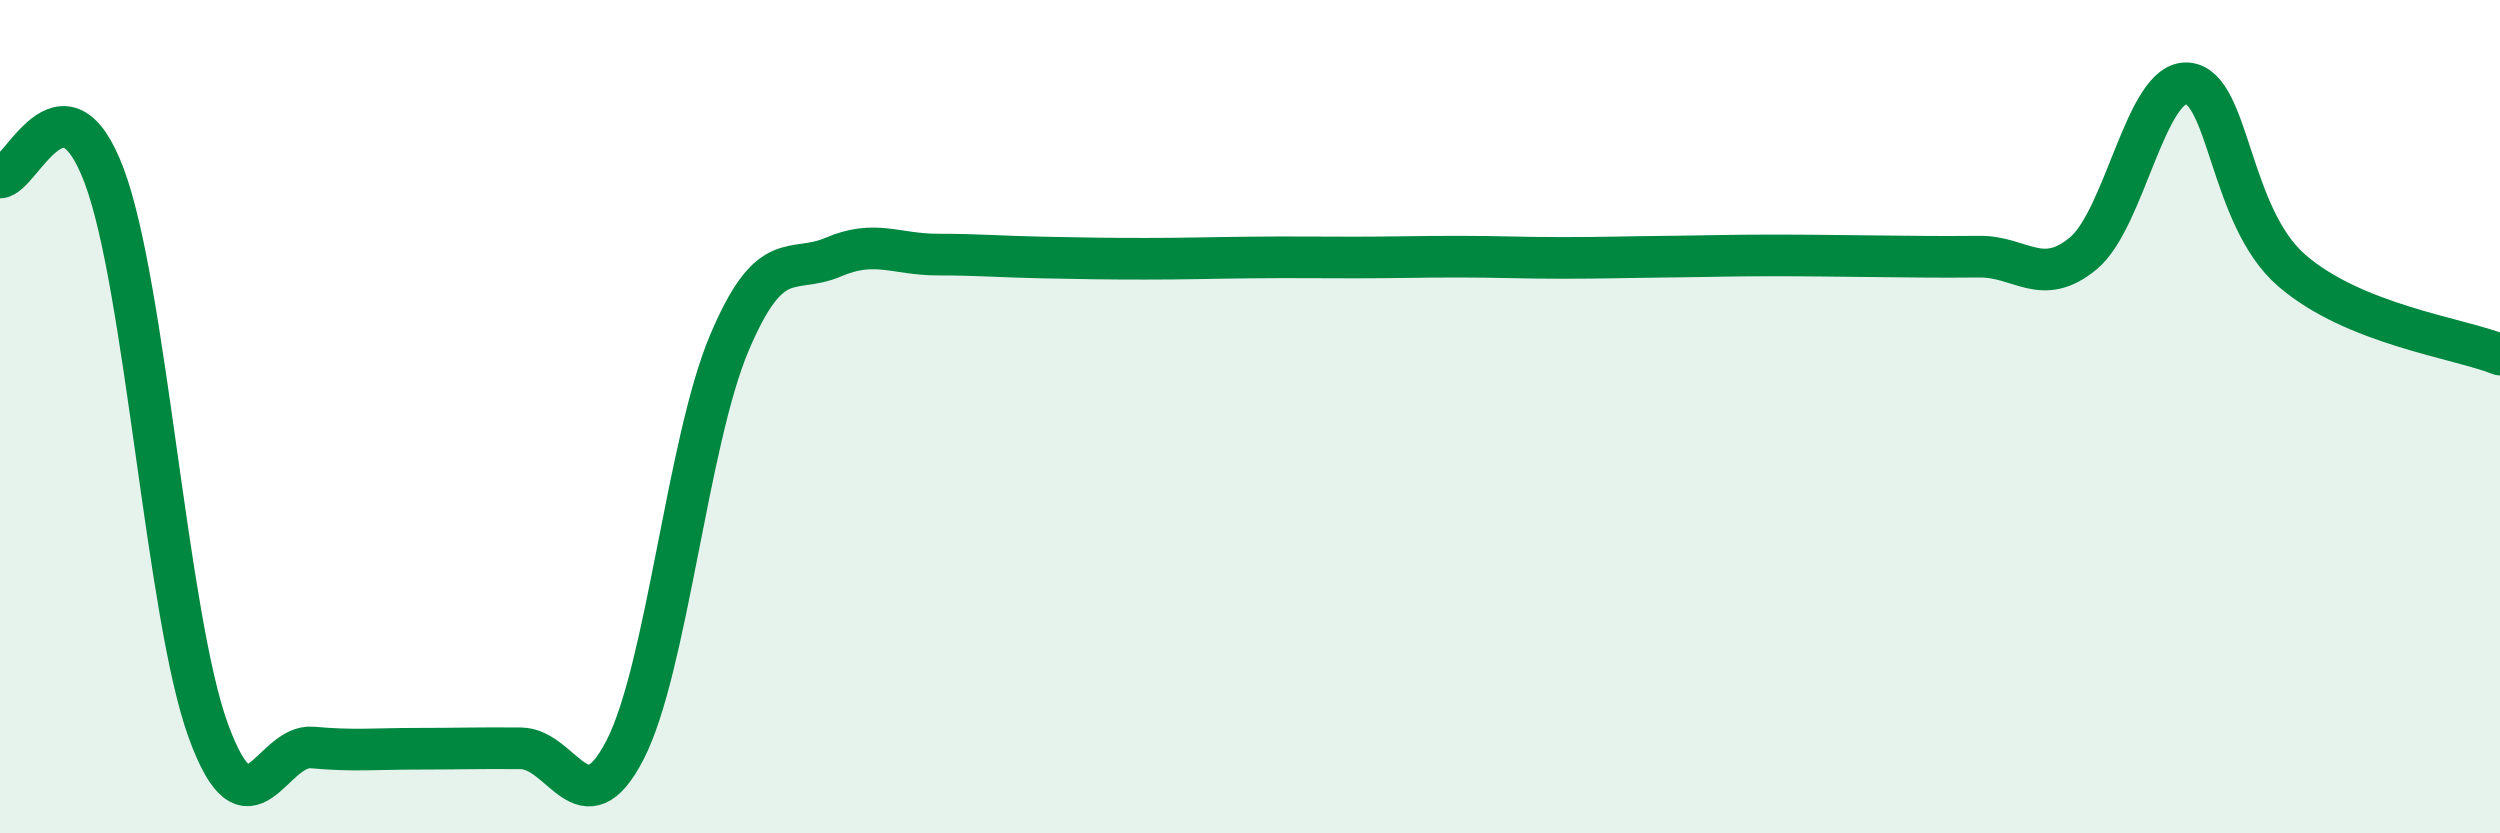
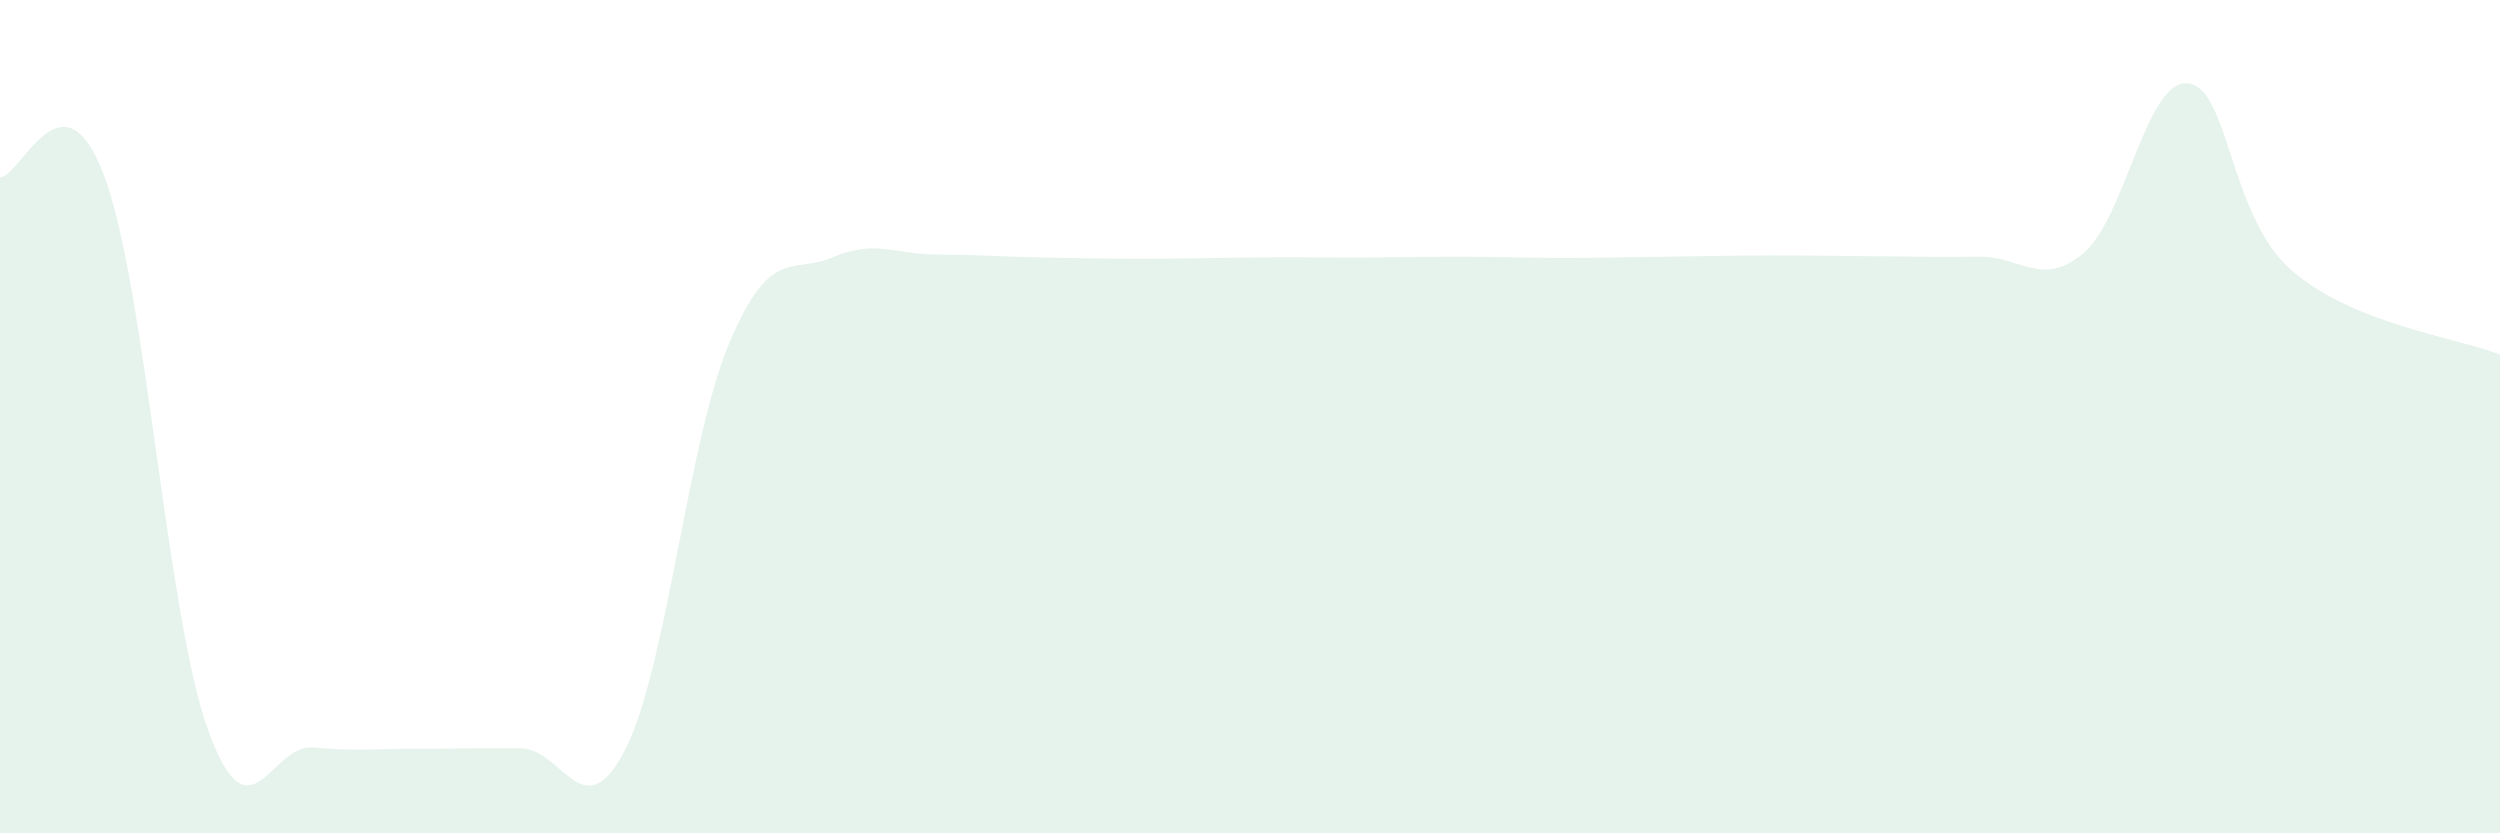
<svg xmlns="http://www.w3.org/2000/svg" width="60" height="20" viewBox="0 0 60 20">
  <path d="M 0,4.26 C 0.5,4.25 1.5,1.56 2.5,4.22 C 3.5,6.88 4,14.8 5,17.54 C 6,20.28 6.5,17.85 7.5,17.94 C 8.5,18.03 9,17.97 10,17.97 C 11,17.97 11.5,17.95 12.5,17.96 C 13.5,17.97 14,19.94 15,18 C 16,16.06 16.5,10.61 17.5,8.24 C 18.5,5.87 19,6.6 20,6.17 C 21,5.74 21.5,6.11 22.5,6.11 C 23.5,6.11 24,6.16 25,6.18 C 26,6.2 26.5,6.21 27.5,6.21 C 28.5,6.21 29,6.19 30,6.18 C 31,6.17 31.5,6.18 32.5,6.18 C 33.5,6.18 34,6.16 35,6.16 C 36,6.16 36.5,6.19 37.5,6.19 C 38.5,6.19 39,6.17 40,6.16 C 41,6.15 41.5,6.13 42.5,6.13 C 43.5,6.13 44,6.14 45,6.15 C 46,6.16 46.5,6.17 47.5,6.16 C 48.5,6.15 49,6.91 50,6.08 C 51,5.25 51.5,1.92 52.5,2 C 53.5,2.08 53.5,5.19 55,6.49 C 56.5,7.79 59,8.11 60,8.51L60 20L0 20Z" fill="#008740" opacity="0.1" stroke-linecap="round" stroke-linejoin="round" />
-   <path d="M 0,4.26 C 0.5,4.25 1.5,1.56 2.5,4.22 C 3.5,6.88 4,14.8 5,17.54 C 6,20.28 6.5,17.85 7.5,17.94 C 8.5,18.03 9,17.97 10,17.97 C 11,17.97 11.5,17.95 12.5,17.96 C 13.5,17.97 14,19.94 15,18 C 16,16.06 16.5,10.61 17.5,8.24 C 18.5,5.87 19,6.6 20,6.17 C 21,5.74 21.5,6.11 22.5,6.11 C 23.5,6.11 24,6.16 25,6.18 C 26,6.2 26.5,6.21 27.5,6.21 C 28.5,6.21 29,6.19 30,6.18 C 31,6.17 31.5,6.18 32.5,6.18 C 33.5,6.18 34,6.16 35,6.16 C 36,6.16 36.5,6.19 37.5,6.19 C 38.5,6.19 39,6.17 40,6.16 C 41,6.15 41.5,6.13 42.5,6.13 C 43.5,6.13 44,6.14 45,6.15 C 46,6.16 46.5,6.17 47.5,6.16 C 48.5,6.15 49,6.91 50,6.08 C 51,5.25 51.5,1.92 52.5,2 C 53.5,2.08 53.5,5.19 55,6.49 C 56.5,7.79 59,8.11 60,8.51" stroke="#008740" stroke-width="1" fill="none" stroke-linecap="round" stroke-linejoin="round" />
</svg>